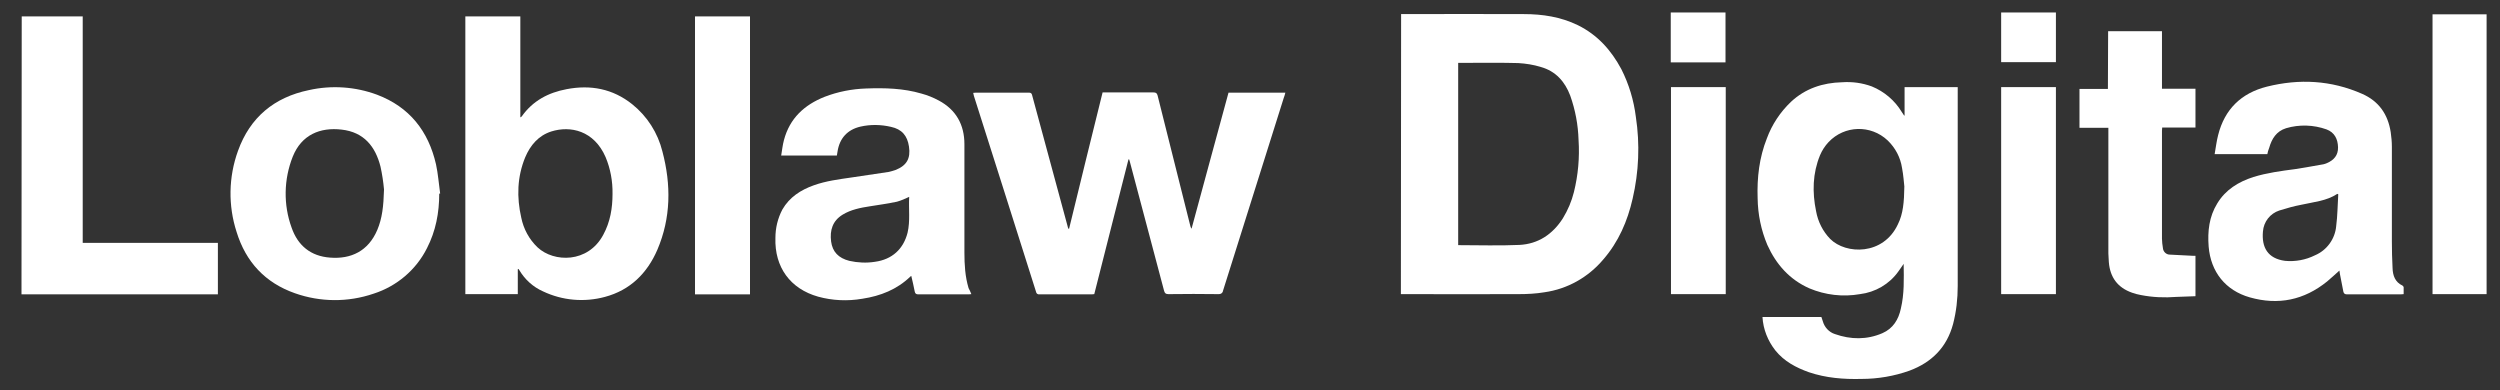
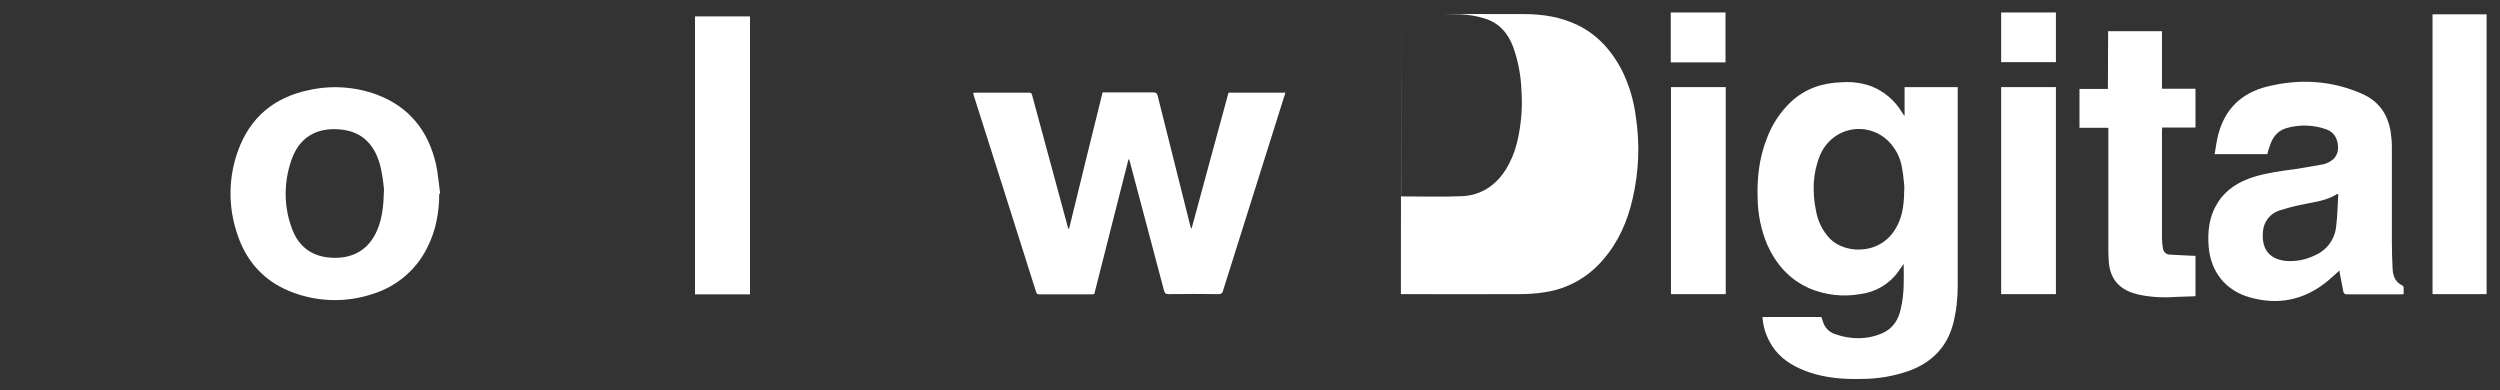
<svg xmlns="http://www.w3.org/2000/svg" enable-background="new 0 0 1082 169" viewBox="0 0 1082 169">
  <rect x="0" y="0" width="1082" height="169" fill="#333333" stroke="none" />
  <g fill="#fff">
-     <path d="m606.4 6.1h1.3c17.3 0 34.5-.1 51.8 0 8.1 0 16 1.2 23.4 4.8 8.5 4.2 14.4 10.8 18.8 19 3.3 6.5 5.4 13.5 6.3 20.7 1.8 11.8 1.3 23.8-1.4 35.4-2.2 9.7-6.1 18.7-12.7 26.3-6.5 7.7-15.5 12.8-25.5 14.2-3.6.6-7.3.8-11 .8-16.5.1-33 0-49.5 0h-1.6zm24.7 21.1v78.9c8.9 0 17.7.3 26.5-.1 8.1-.4 14.4-4.6 18.8-11.5 2.2-3.6 3.8-7.4 4.8-11.4 1.8-7.3 2.5-14.9 2-22.5-.2-6.6-1.4-13-3.6-19.2-2.3-6.1-6.3-10.6-12.7-12.4-3.2-1-6.5-1.5-9.8-1.7-7.2-.2-14.3-.1-21.5-.1z" />
+     <path d="m606.4 6.1h1.3c17.3 0 34.5-.1 51.8 0 8.1 0 16 1.2 23.4 4.8 8.5 4.2 14.4 10.8 18.8 19 3.3 6.5 5.4 13.5 6.3 20.7 1.8 11.8 1.3 23.8-1.4 35.4-2.2 9.7-6.1 18.7-12.7 26.3-6.5 7.7-15.5 12.8-25.5 14.2-3.6.6-7.3.8-11 .8-16.5.1-33 0-49.5 0h-1.6zv78.9c8.9 0 17.7.3 26.5-.1 8.1-.4 14.4-4.6 18.8-11.5 2.2-3.6 3.8-7.4 4.8-11.4 1.8-7.3 2.5-14.9 2-22.5-.2-6.6-1.4-13-3.6-19.2-2.3-6.1-6.3-10.6-12.7-12.4-3.2-1-6.5-1.5-9.8-1.7-7.2-.2-14.3-.1-21.5-.1z" />
    <path d="m762.8 137.2h25.5c.2.6.4 1.2.6 1.8.7 2.6 2.7 4.8 5.3 5.6 6.8 2.4 13.8 2.5 20.5-.4 4.6-2 7-5.9 8-10.7 1.5-6.3 1.3-12.7 1.2-19.3-.9 1.2-1.5 2.3-2.3 3.3-3.9 5.5-10 9-16.6 9.8-7.4 1.3-15 .4-21.9-2.5-8.6-3.8-14.4-10.4-18.2-18.8-2.7-6.4-4.1-13.2-4.2-20.2-.3-8.9.7-17.6 4-25.9 2.2-6 5.8-11.4 10.4-15.8 6.2-5.8 13.8-8.3 22.2-8.5 4.4-.3 8.7.3 12.8 1.8 5.4 2.2 10 6.1 13 11.1l1 1.5h.2v-12.3h23v1.3 84.8c0 5.5-.6 11-2 16.4-2.7 10.1-9.2 16.6-18.8 20.2-6.7 2.4-13.8 3.6-20.8 3.6-7.8.2-15.4-.4-22.8-2.9-5.6-2-10.7-4.7-14.5-9.4-3.3-4.2-5.3-9.2-5.6-14.5zm61.4-56.5c-.2-1.7-.4-4.9-1-8-.7-4.6-2.9-8.7-6.2-11.9-7.3-6.9-18.7-6.6-25.6.7-1.6 1.7-2.8 3.6-3.7 5.7-3.2 7.8-3.4 16-1.7 24.2.8 4.5 2.9 8.7 6.1 12 6.8 6.8 23 7.2 29.3-6.3 2.3-4.6 2.7-9.7 2.8-16.4z" />
    <path d="m488.4 69c-4.9 19.4-9.9 38.8-14.8 58.3-.4 0-.8.1-1.1.1-7.5 0-15 0-22.6 0-.7.1-1.4-.3-1.5-1.1-8.9-28.2-17.9-56.5-26.9-84.8-.1-.4-.2-.8-.3-1.3.5 0 .9-.1 1.2-.1h22.9c.9 0 1.2.3 1.4 1.1 5.1 18.8 10.2 37.7 15.3 56.5.1.4.2.9.4 1.3h.3c4.8-19.7 9.6-39.3 14.5-59h3 19c1.1 0 1.5.3 1.8 1.3 4.7 18.8 9.5 37.7 14.2 56.6.1.4.3.8.5 1.1 5.3-19.7 10.7-39.3 16-58.9h24.6c-.2.8-.4 1.6-.7 2.3-8.8 27.8-17.5 55.7-26.3 83.5-.1.9-1 1.5-1.9 1.4-7.2-.1-14.5-.1-21.7 0-1.2 0-1.6-.4-1.9-1.5-4.9-18.5-9.8-37.1-14.8-55.8-.1-.3-.2-.7-.3-1z" />
-     <path d="m224.1 116.5v10.8h-22.7v-120.2h23.8v43.7c.2-.1.4-.2.6-.4 4.8-6.8 11.5-10.3 19.4-11.8 10.4-2 20-.2 28.4 6.5 6.5 5.2 11.1 12.4 13.1 20.5 3.8 14.4 3.7 28.7-2.2 42.5-4.4 10.2-11.8 17.5-22.7 20.4-8.9 2.4-18.4 1.6-26.8-2.4-4.3-1.9-7.8-5.1-10.2-9.1l-.4-.6zm41-32.6c.1-5.4-.9-10.9-3-15.9-5-11.5-15.2-13.7-23.5-11.1-5.6 1.8-9.1 6-11.3 11.2-3.5 8.5-3.7 17.3-1.7 26.1 1 4.9 3.4 9.4 7.1 12.9 7 6.5 21.8 6.9 28.4-5.5 3-5.5 4-11.5 4-17.7z" />
    <path d="m981.3 66.7h-22.8c.5-2.8.8-5.5 1.5-8.2 2.8-11.2 10-18.2 21.1-21 14-3.5 27.8-2.8 41.2 3.1 7.3 3.2 11.2 8.9 12.4 16.6.3 2.1.5 4.2.5 6.3v41c0 3.8.1 7.7.3 11.5.1 3.3 1.1 6.1 4.3 7.6.3.2.4.4.5.7v3c-.5 0-.9.1-1.3.1-7.7 0-15.4 0-23.2 0-.9 0-1.4-.3-1.6-1.2-.5-2.6-1-5.2-1.5-7.7-.1-.4-.1-.9-.2-1.4-1.8 1.6-3.5 3.2-5.3 4.7-10 8.1-21.2 10.4-33.5 6.9-10.5-3-16.9-11-17.8-22-.5-6.6.2-12.9 3.7-18.6 3.6-6 9.2-9.4 15.7-11.5 5.9-1.8 11.9-2.6 18-3.4 4.1-.6 8.2-1.4 12.3-2.1.5-.1 1-.3 1.5-.5 3-1.3 4.9-3.4 4.8-6.9s-1.5-6.4-5-7.7c-5.6-2-11.8-2.2-17.5-.5-4.2 1.3-6.2 4.6-7.3 8.5-.4.9-.6 1.8-.8 2.7zm30.7 17.4-.4-.2c-4.7 3.1-10.2 3.5-15.5 4.7-3.2.6-6.4 1.5-9.6 2.5-4 1.3-6.8 4.9-7.1 9.1-.6 6.8 2 11.7 9.6 12.7 4.4.4 8.9-.4 12.9-2.4 5.2-2.2 8.7-7.1 9.2-12.6.6-4.6.6-9.2.9-13.8z" />
-     <path d="m420.4 127.3c-.4 0-.8.1-1.2.1-7.2 0-14.5 0-21.7 0-1 0-1.4-.3-1.6-1.2-.4-2.3-1-4.5-1.5-6.8-.2.1-.3.2-.4.3-5.8 5.6-12.9 8.4-20.8 9.6-6.4 1.1-12.9.8-19.1-.9-12.1-3.4-18.9-12.8-18.5-25.4 0-4.3 1-8.5 3-12.3 3.1-5.4 8-8.5 13.6-10.5 5.3-1.9 10.9-2.6 16.4-3.4 5.4-.8 10.8-1.6 16.1-2.4.9-.2 1.9-.5 2.8-.8 4.9-1.9 6.7-5 5.9-10.2-.7-4.7-3.1-7.5-7.8-8.5-4.3-1-8.8-1.1-13.2-.1-5.6 1.3-9 5-9.9 10.7-.1.6-.2 1.2-.3 1.8h-24.1c.4-2.3.6-4.5 1.2-6.7 2.5-9.4 8.8-15.2 17.6-18.7 5.7-2.2 11.8-3.4 17.9-3.6 8.1-.3 16.2-.1 24 2.2 2.6.7 5.1 1.7 7.5 3 7.5 4 11.1 10.5 11.1 18.9v46.9c0 5.2.3 10.4 1.8 15.4.4.7.8 1.6 1.2 2.6zm-26.9-42.1c-1.7.8-3.5 1.6-5.3 2.1-3.9.8-7.9 1.4-11.8 2s-8.1 1.4-11.7 3.6c-4.4 2.7-5.6 6.8-5 11.6.6 4.5 3.2 7.2 7.9 8.4 3.6.8 7.4 1 11.1.4 7.4-1 12.3-5.5 14.1-12.6 1.2-5.1.4-10.3.7-15.5z" />
    <path d="m190.1 83.8c0 8.3-1.5 16.2-5.3 23.6-4.7 9.4-13.1 16.5-23.1 19.7-11.1 3.8-23.1 3.7-34.1-.2-12.8-4.5-21.2-13.5-25.2-26.5-3.7-11.4-3.5-23.8.6-35.1 5.2-14.5 15.7-23.2 30.7-26.3 9.8-2.2 20.1-1.5 29.5 2 14 5.3 22.2 15.7 25.5 30.1.9 4.1 1.2 8.4 1.8 12.7zm-23.9-1.8c-.3-3.3-.8-6.6-1.5-9.8-2.2-8.8-7.2-15-16.8-16.1-9.3-1.1-17.4 2.2-21.2 11.7-3.9 9.8-4.1 20.8-.5 30.7 2.7 7.8 8.3 12.4 16.7 13 9 .7 16.5-2.8 20.4-12 2.1-5 2.7-10.2 2.9-17.5z" />
-     <path d="m9.4 7.1h26.4v98h58.5v22.3h-85z" />
    <path d="m912.4 13.5h23.3v24.9h14.5v16.8h-14.4c0 .5-.1 1-.1 1.4v46.7c0 1.3.2 2.7.4 4 .1 1.6 1.4 2.9 3 2.9 3.3.2 6.5.3 9.8.5h1.3v17.5c-2.8.1-5.5.2-8.2.3-5.2.4-10.3.2-15.4-.8-1.3-.2-2.6-.6-3.8-1-6.3-2.2-9.6-6.7-10.1-13.3-.1-1.2-.1-2.5-.2-3.7v-54.4h-12.5v-16.8h12.3z" />
    <path d="m324.6 127.4h-23.8v-120.3h23.8z" />
    <path d="m1076.2 127.3h-23.4v-121.1h23.4z" />
    <path d="m746.9 127.3h-23.7v-89.6h23.7z" />
    <path d="m889.8 127.3h-23.7v-89.6h23.7z" />
    <path d="m746.8 27h-23.7v-21.6h23.7z" />
    <path d="m889.8 5.4v21.5h-23.7v-21.5z" />
  </g>
</svg>